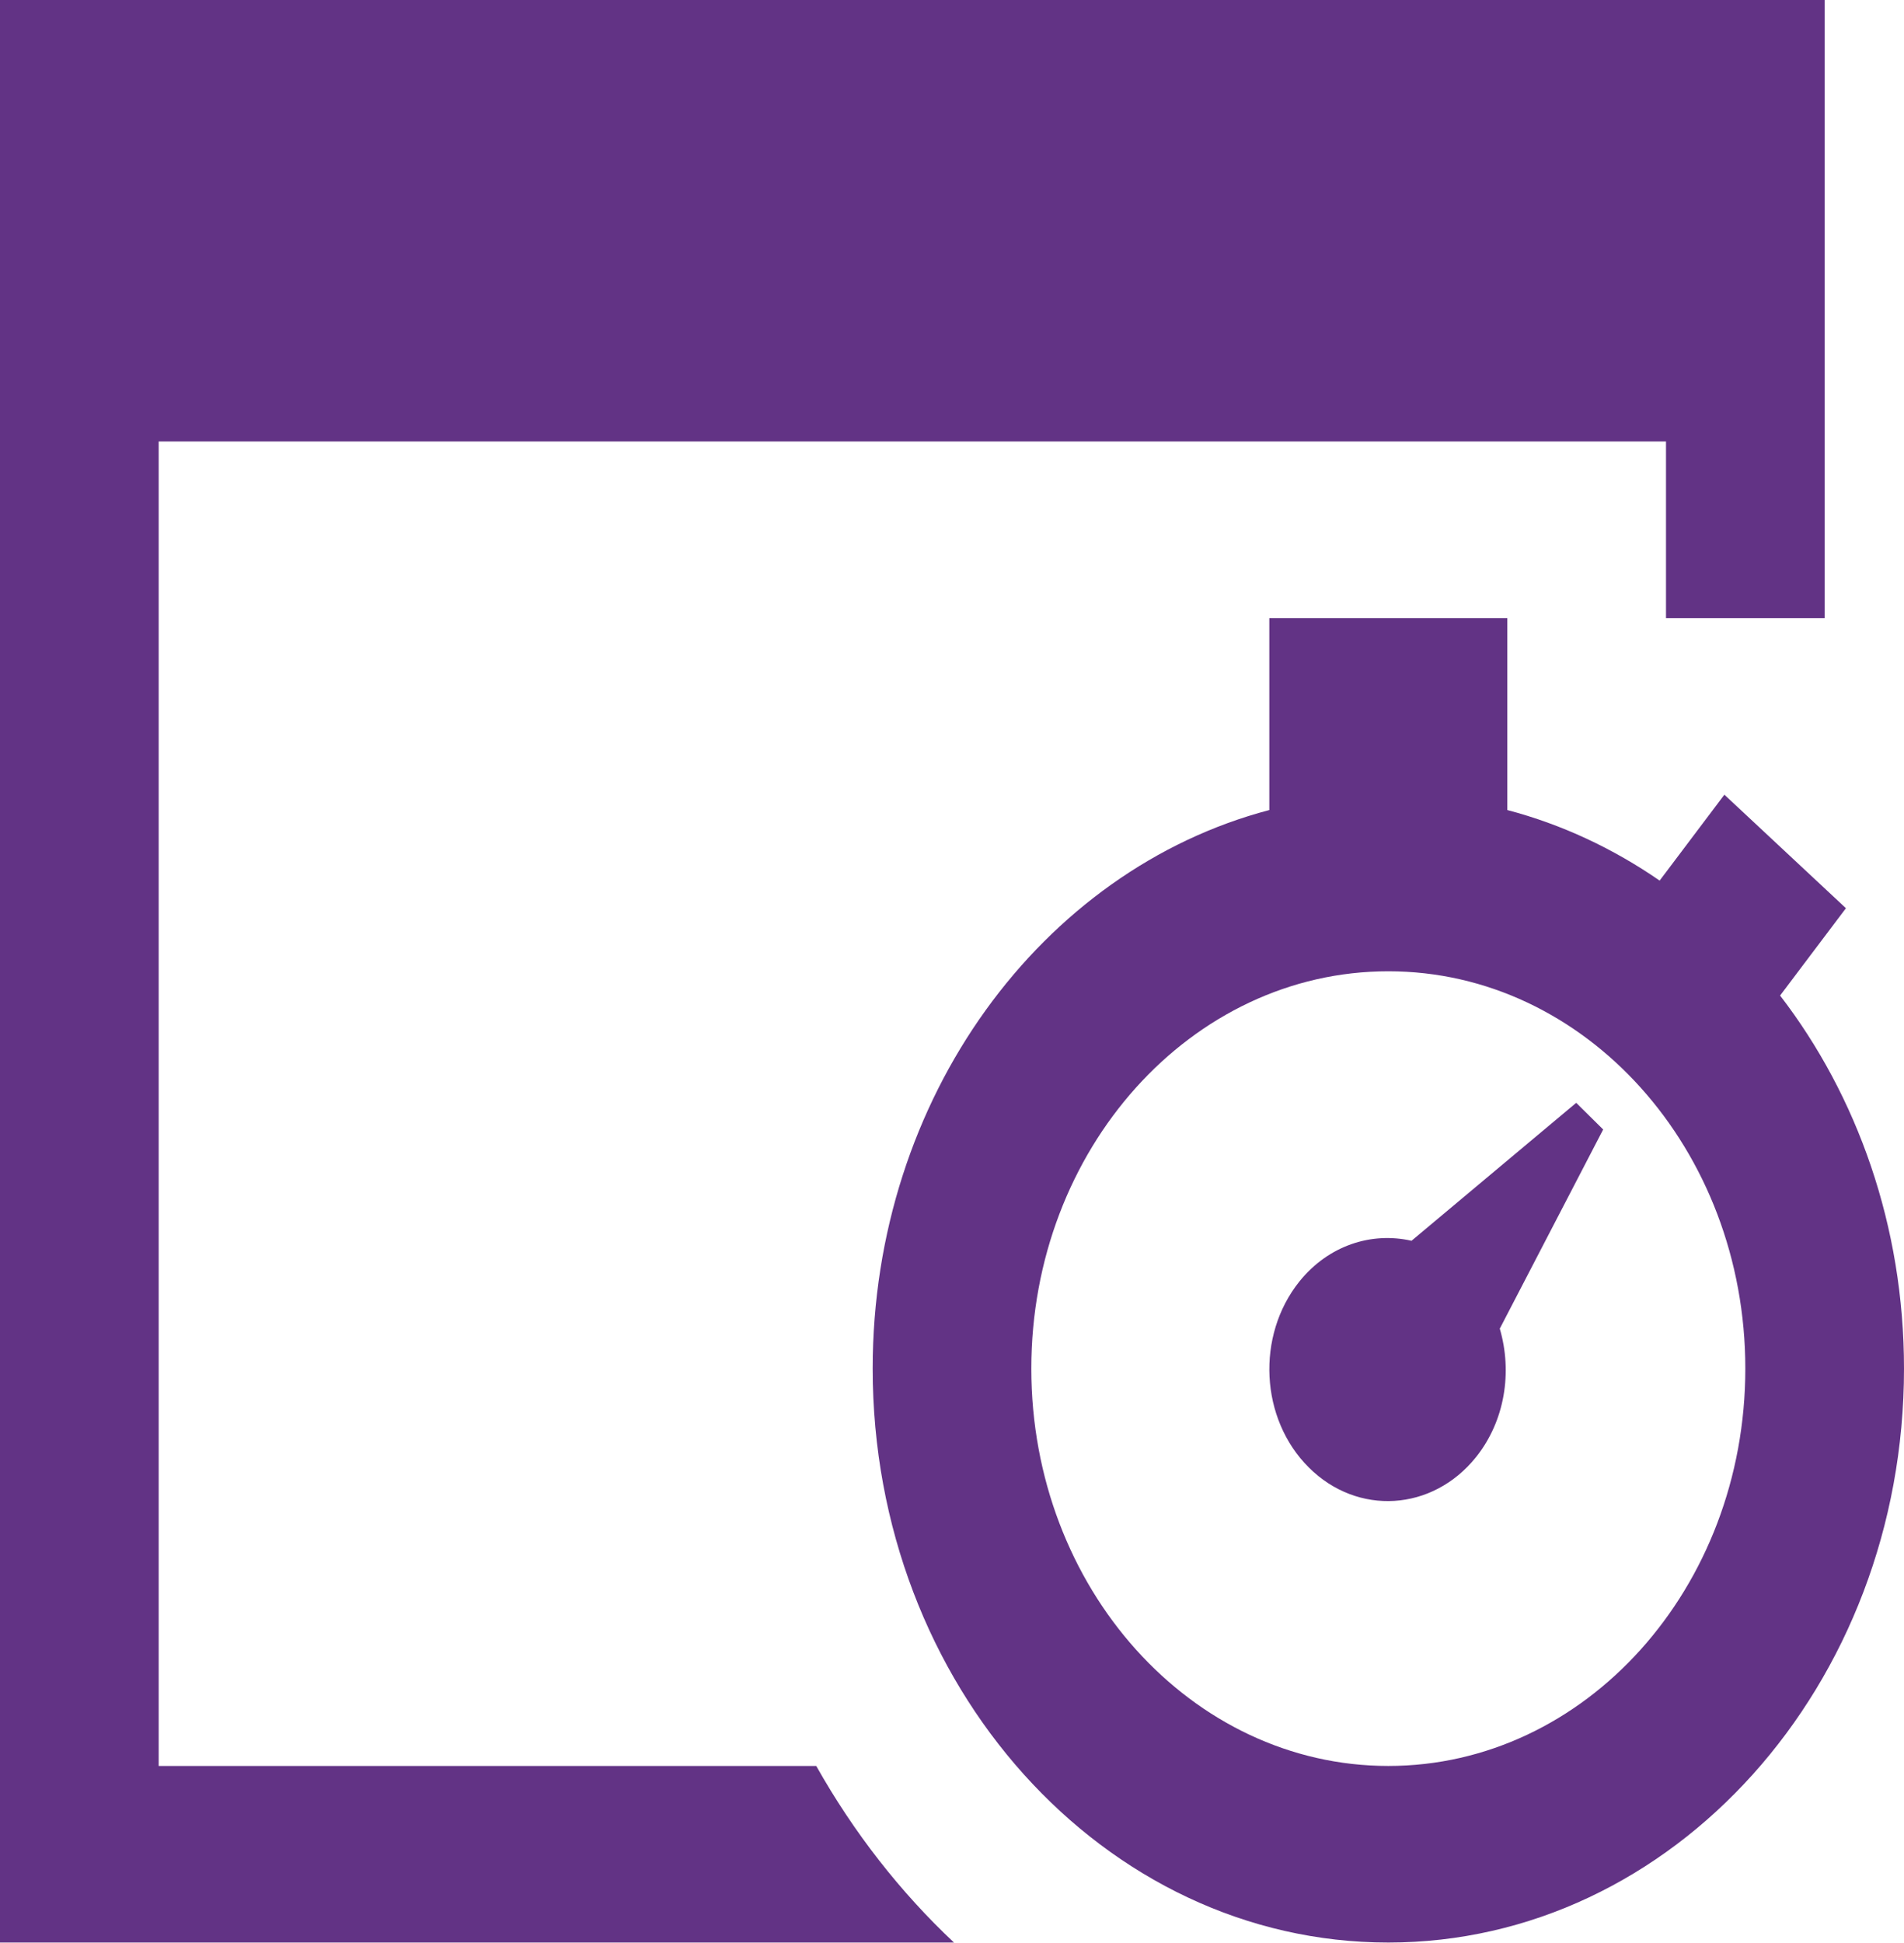
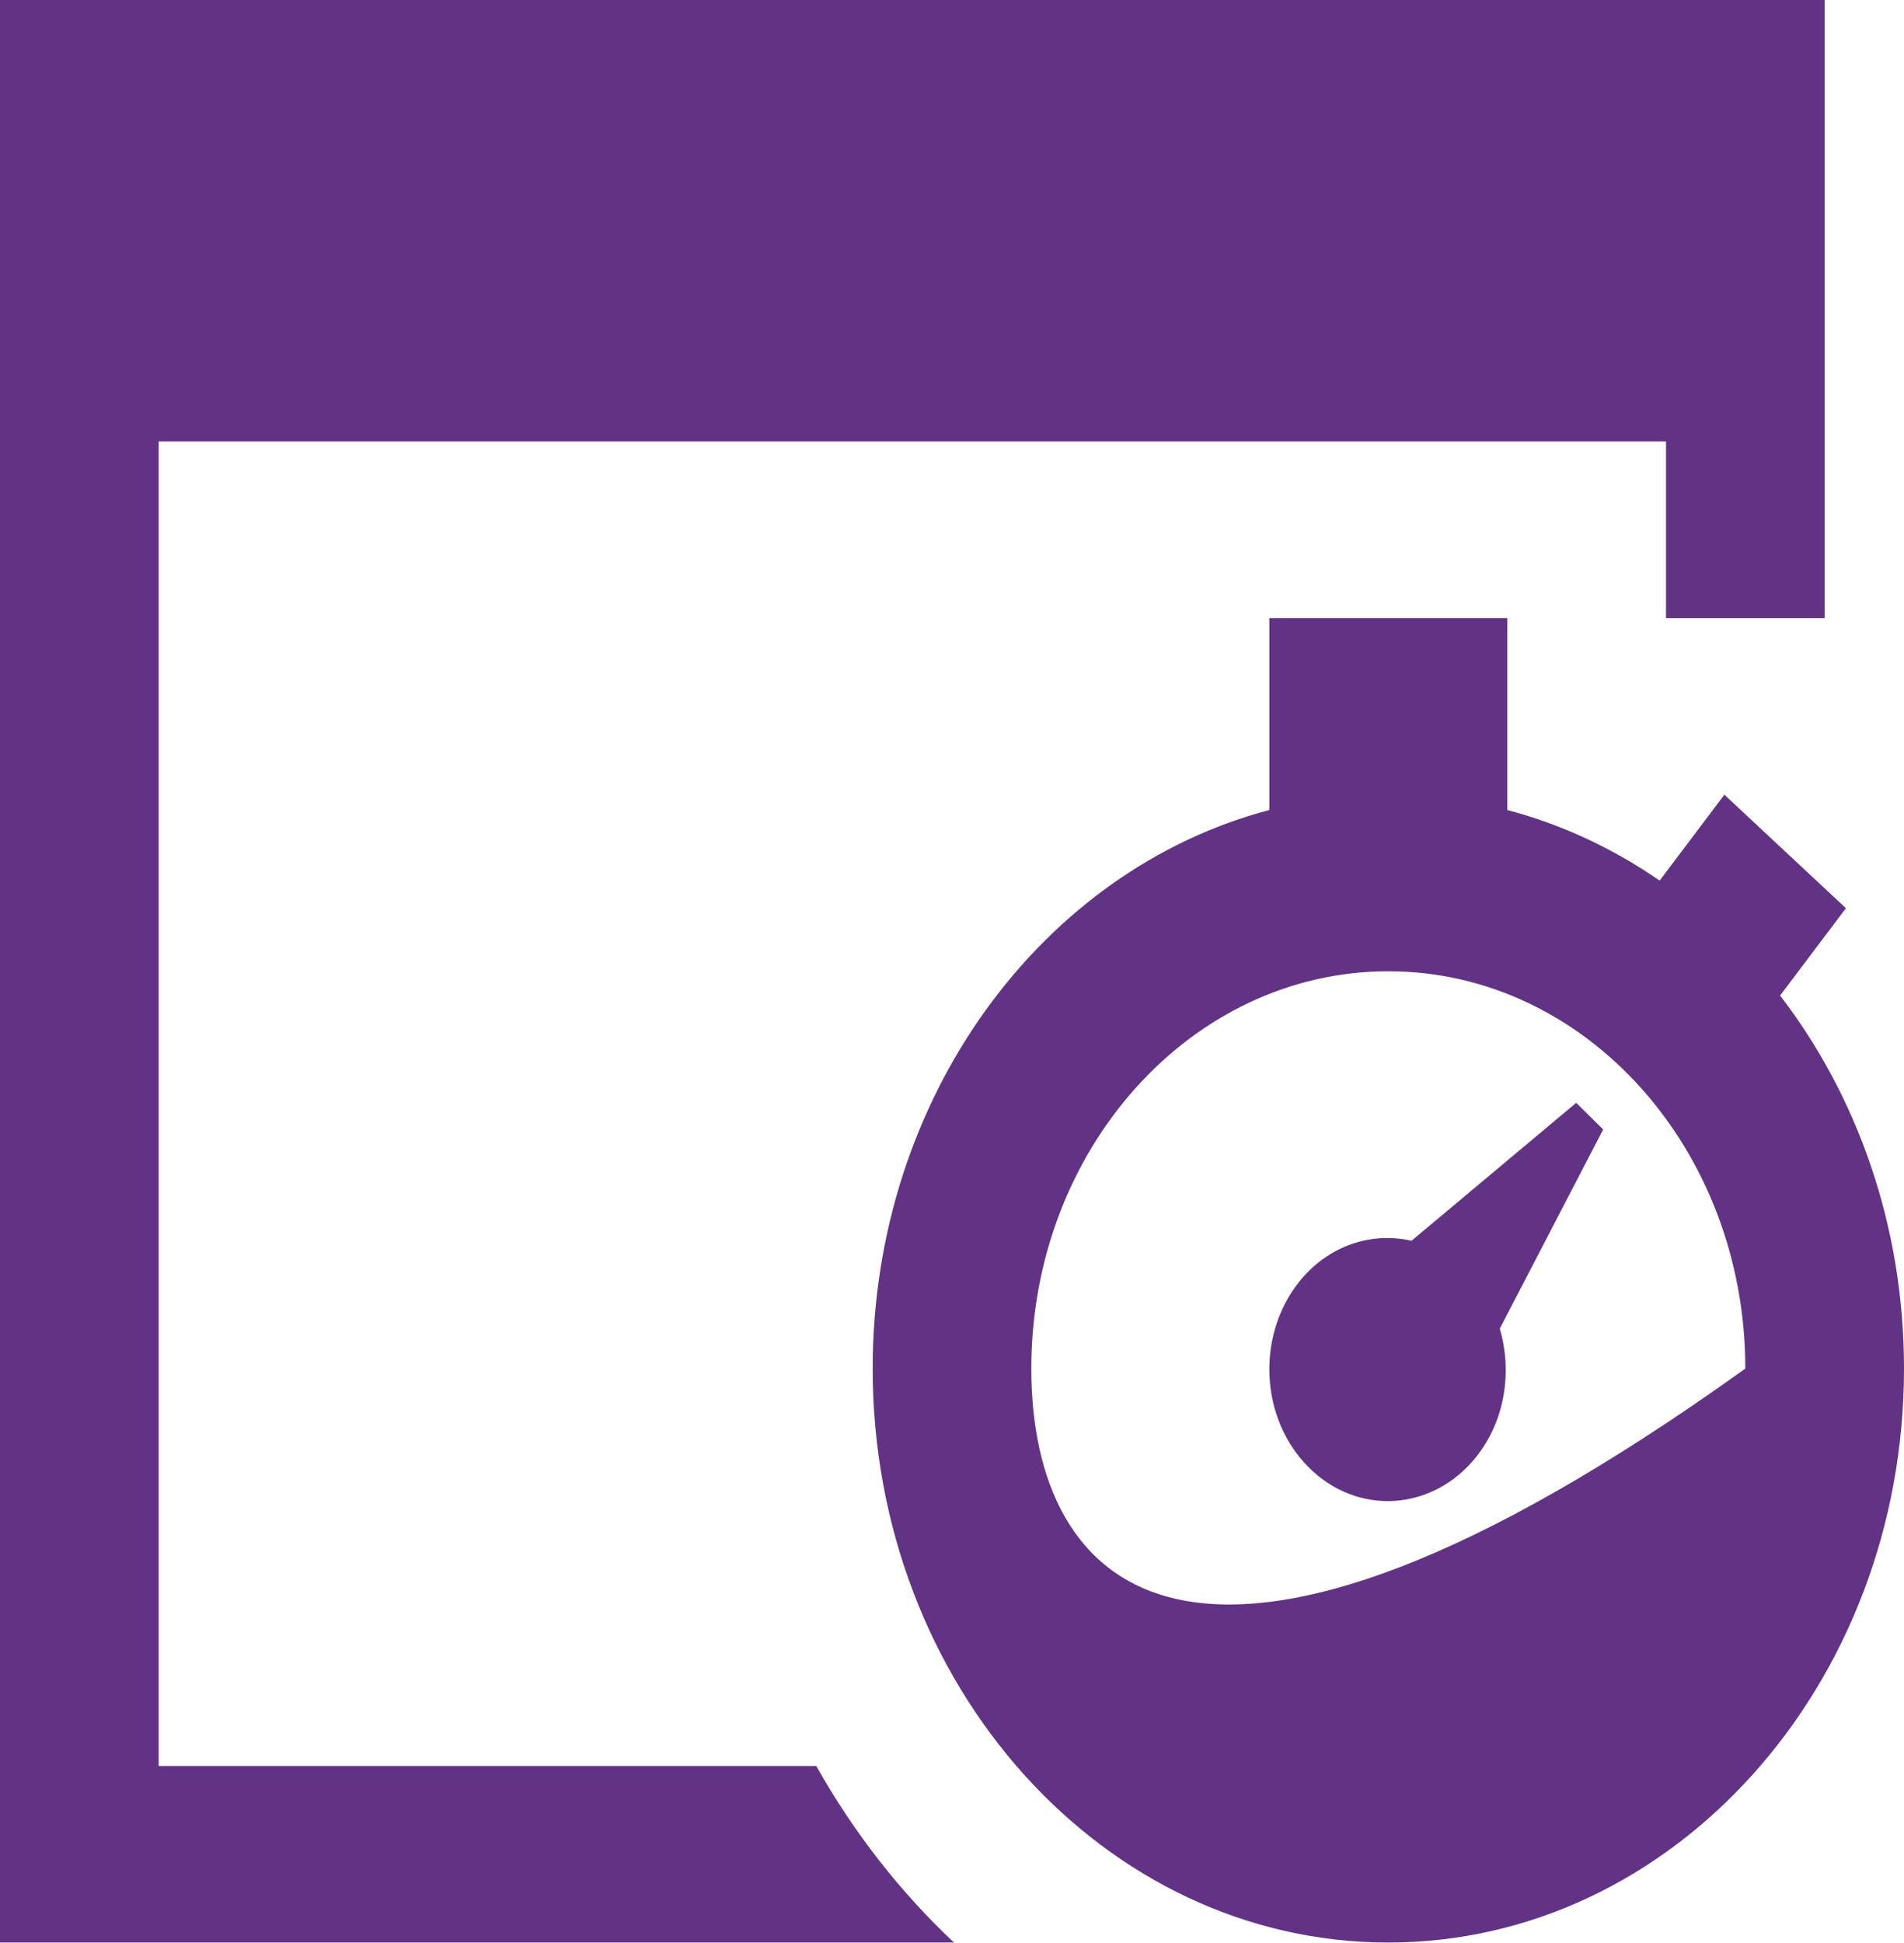
<svg xmlns="http://www.w3.org/2000/svg" width="50" height="51" viewBox="0 0 50 51" fill="none">
-   <path id="trabajo" fill-rule="evenodd" clip-rule="evenodd" d="M33.333 21.262V16.224H39.583V21.262C41.019 21.64 42.365 22.273 43.583 23.114L45.283 20.859L48.475 23.839L46.746 26.131C48.775 28.767 50 32.187 50 35.923C50 44.237 43.931 50.988 36.458 50.988C28.985 50.988 22.917 44.237 22.917 35.923C22.917 28.806 27.365 22.833 33.333 21.262ZM47.917 0V16.224H43.75V11.588H4.167V46.353H21.435C22.419 48.1 23.642 49.665 25.052 50.988H0V0H47.917ZM36.458 25.494C41.633 25.494 45.833 30.166 45.833 35.923C45.833 41.681 41.633 46.353 36.458 46.353C31.283 46.353 27.083 41.681 27.083 35.923C27.083 30.166 31.283 25.494 36.458 25.494ZM41.392 28.947L37.067 32.568C36.019 32.329 34.89 32.686 34.123 33.636C32.981 35.061 33.09 37.247 34.371 38.519C35.65 39.794 37.617 39.671 38.76 38.248C39.525 37.293 39.717 36.007 39.385 34.874L42.1 29.647L41.392 28.947Z" fill="#623385" />
+   <path id="trabajo" fill-rule="evenodd" clip-rule="evenodd" d="M33.333 21.262V16.224H39.583V21.262C41.019 21.64 42.365 22.273 43.583 23.114L45.283 20.859L48.475 23.839L46.746 26.131C48.775 28.767 50 32.187 50 35.923C50 44.237 43.931 50.988 36.458 50.988C28.985 50.988 22.917 44.237 22.917 35.923C22.917 28.806 27.365 22.833 33.333 21.262ZM47.917 0V16.224H43.75V11.588H4.167V46.353H21.435C22.419 48.1 23.642 49.665 25.052 50.988H0V0H47.917ZM36.458 25.494C41.633 25.494 45.833 30.166 45.833 35.923C31.283 46.353 27.083 41.681 27.083 35.923C27.083 30.166 31.283 25.494 36.458 25.494ZM41.392 28.947L37.067 32.568C36.019 32.329 34.89 32.686 34.123 33.636C32.981 35.061 33.09 37.247 34.371 38.519C35.65 39.794 37.617 39.671 38.76 38.248C39.525 37.293 39.717 36.007 39.385 34.874L42.1 29.647L41.392 28.947Z" fill="#623385" />
</svg>